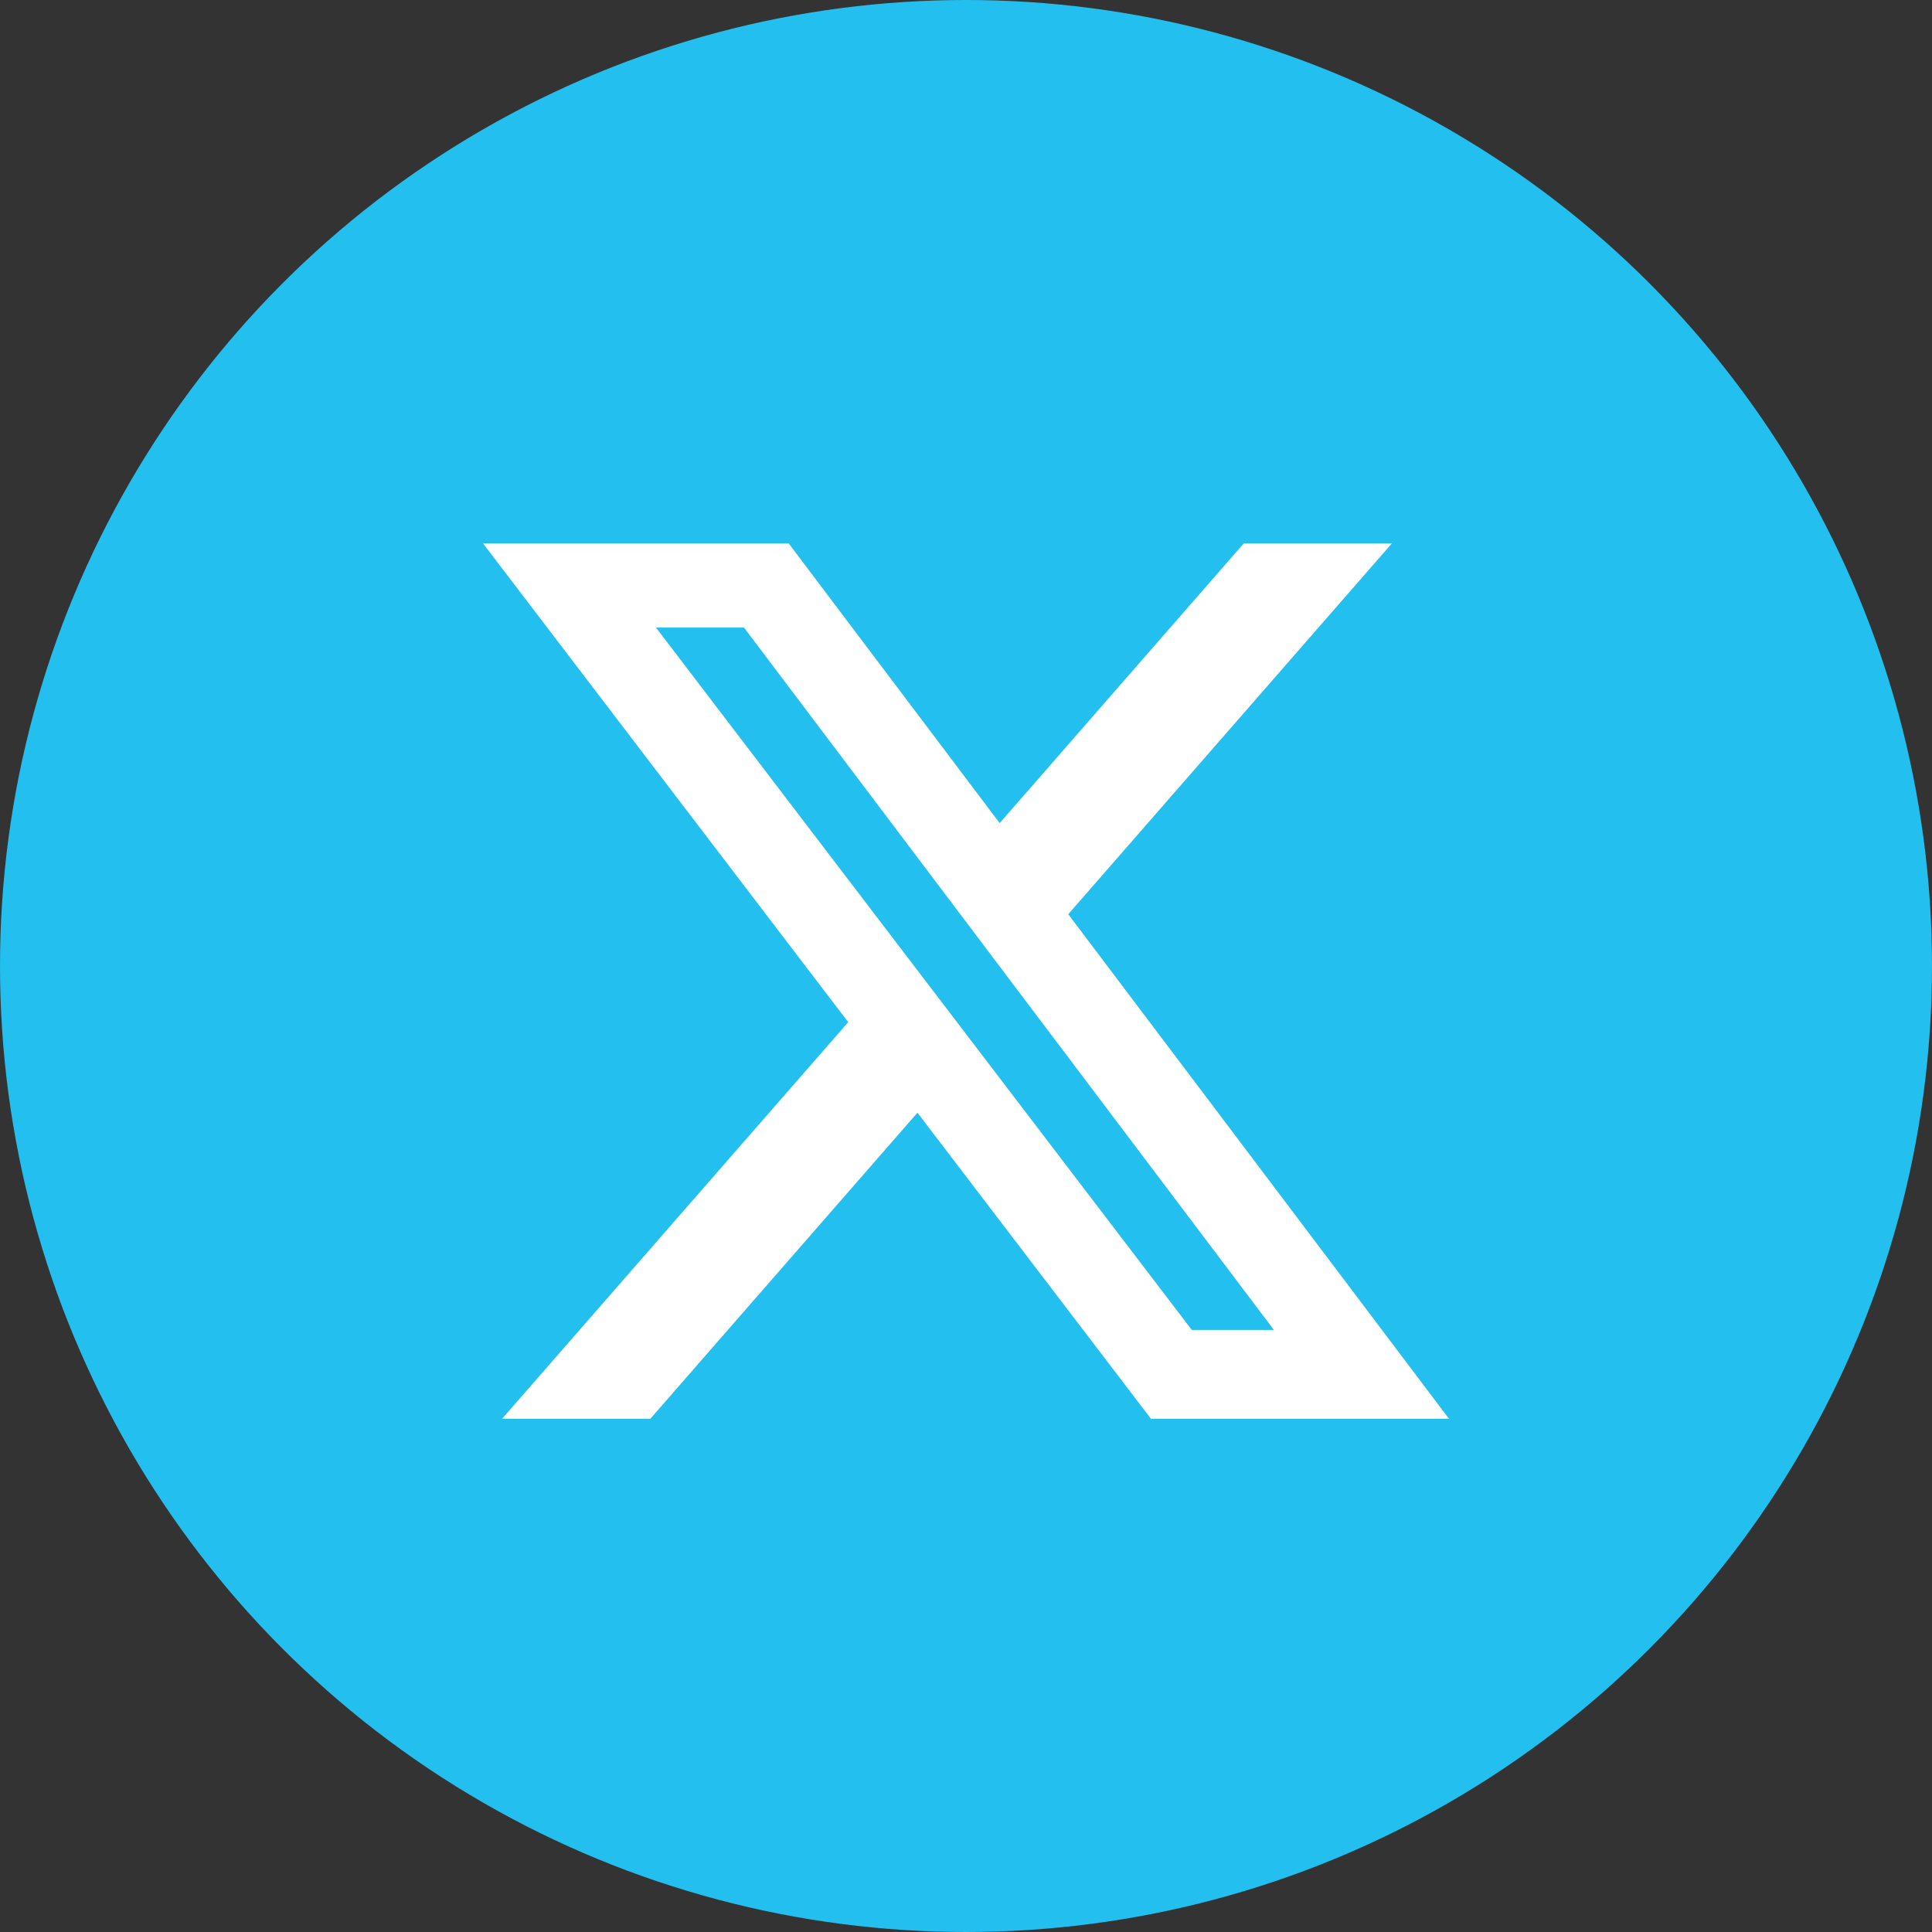
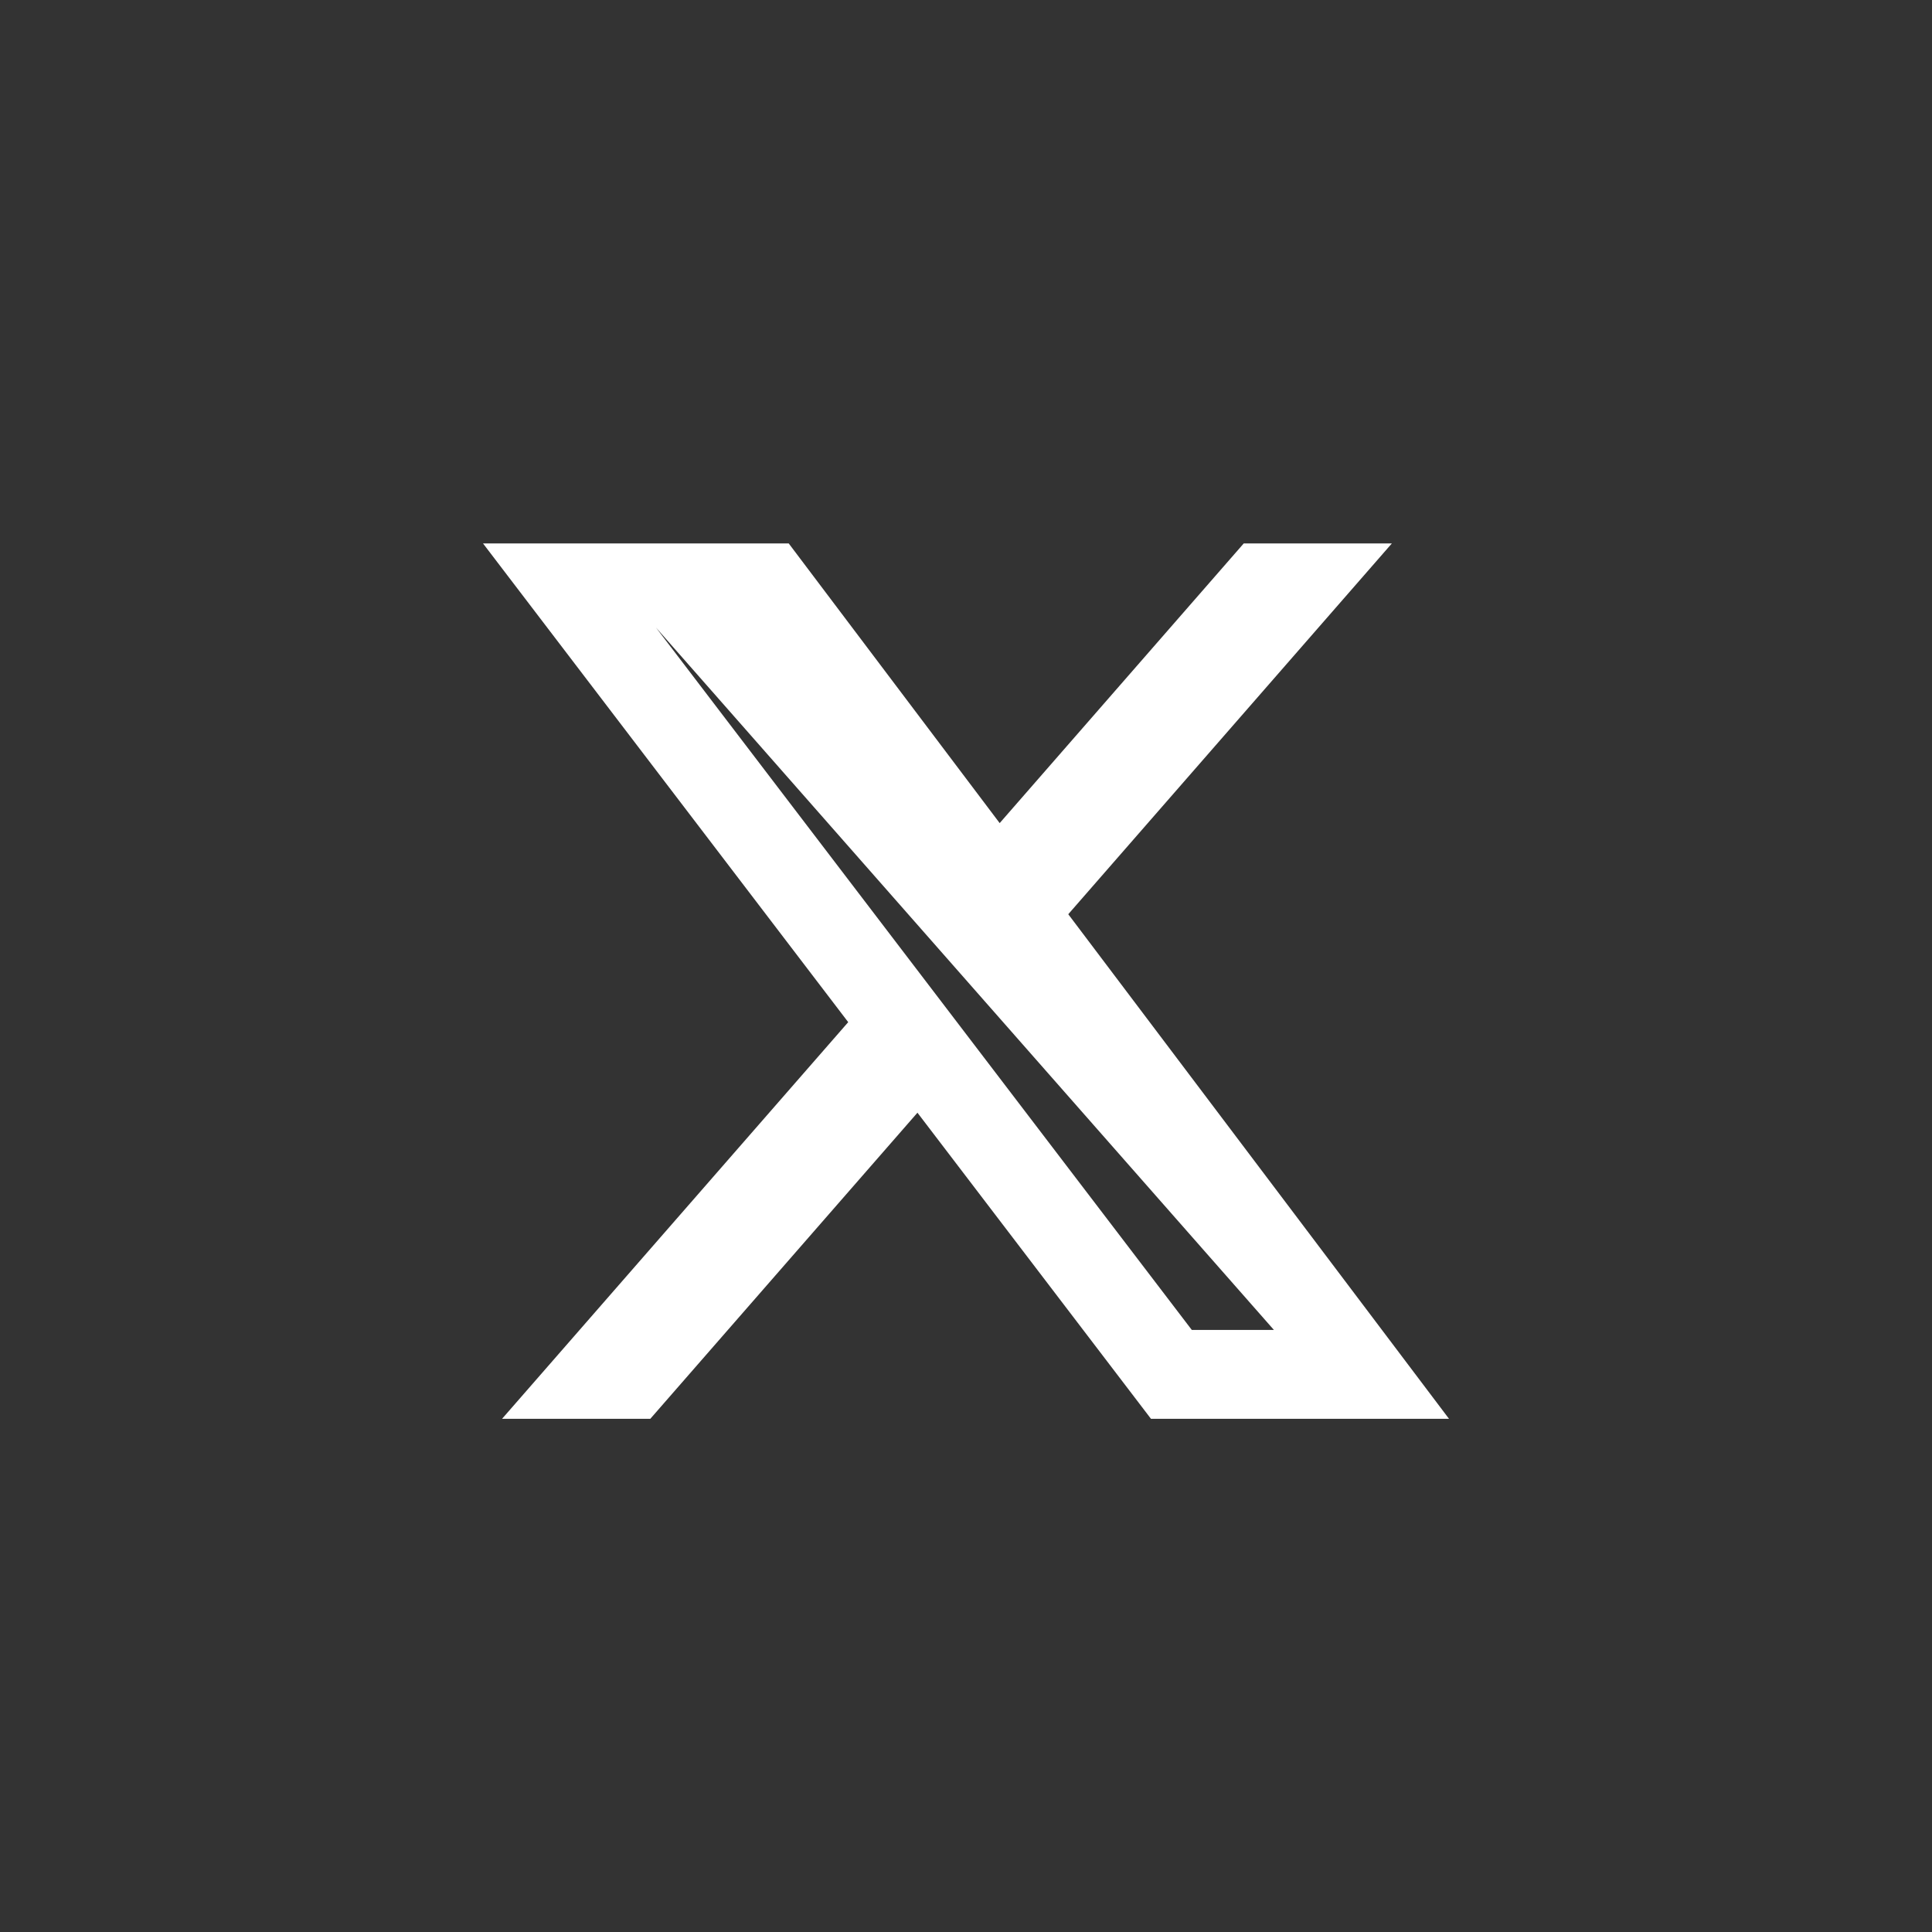
<svg xmlns="http://www.w3.org/2000/svg" width="30px" height="30px" viewBox="0 0 30 30" version="1.1">
  <rect x="0" y="0" width="30" height="30" fill="#333333" stroke="none" />
  <title>twitter-x</title>
  <g id="Page-1" stroke="none" stroke-width="1" fill="none" fill-rule="evenodd">
    <g id="Post.1" transform="translate(-706, -138)">
      <g id="twitter-x" transform="translate(706, 138)">
-         <circle id="Oval" fill="#23BFEE" cx="15" cy="15" r="15" />
-         <path d="M19.312,8.438 L21.613,8.438 L16.588,14.196 L22.5,22.031 L17.872,22.031 L14.246,17.278 L10.098,22.031 L7.796,22.031 L13.171,15.872 L7.5,8.438 L12.247,8.438 L15.523,12.781 L19.313,8.438 L19.312,8.438 Z M18.506,20.651 L19.781,20.651 L11.553,9.745 L10.186,9.745 L18.506,20.651 Z" id="Shape" fill="#FFFFFF" fill-rule="nonzero" />
+         <path d="M19.312,8.438 L21.613,8.438 L16.588,14.196 L22.5,22.031 L17.872,22.031 L14.246,17.278 L10.098,22.031 L7.796,22.031 L13.171,15.872 L7.5,8.438 L12.247,8.438 L15.523,12.781 L19.313,8.438 L19.312,8.438 Z M18.506,20.651 L19.781,20.651 L10.186,9.745 L18.506,20.651 Z" id="Shape" fill="#FFFFFF" fill-rule="nonzero" />
      </g>
    </g>
  </g>
</svg>